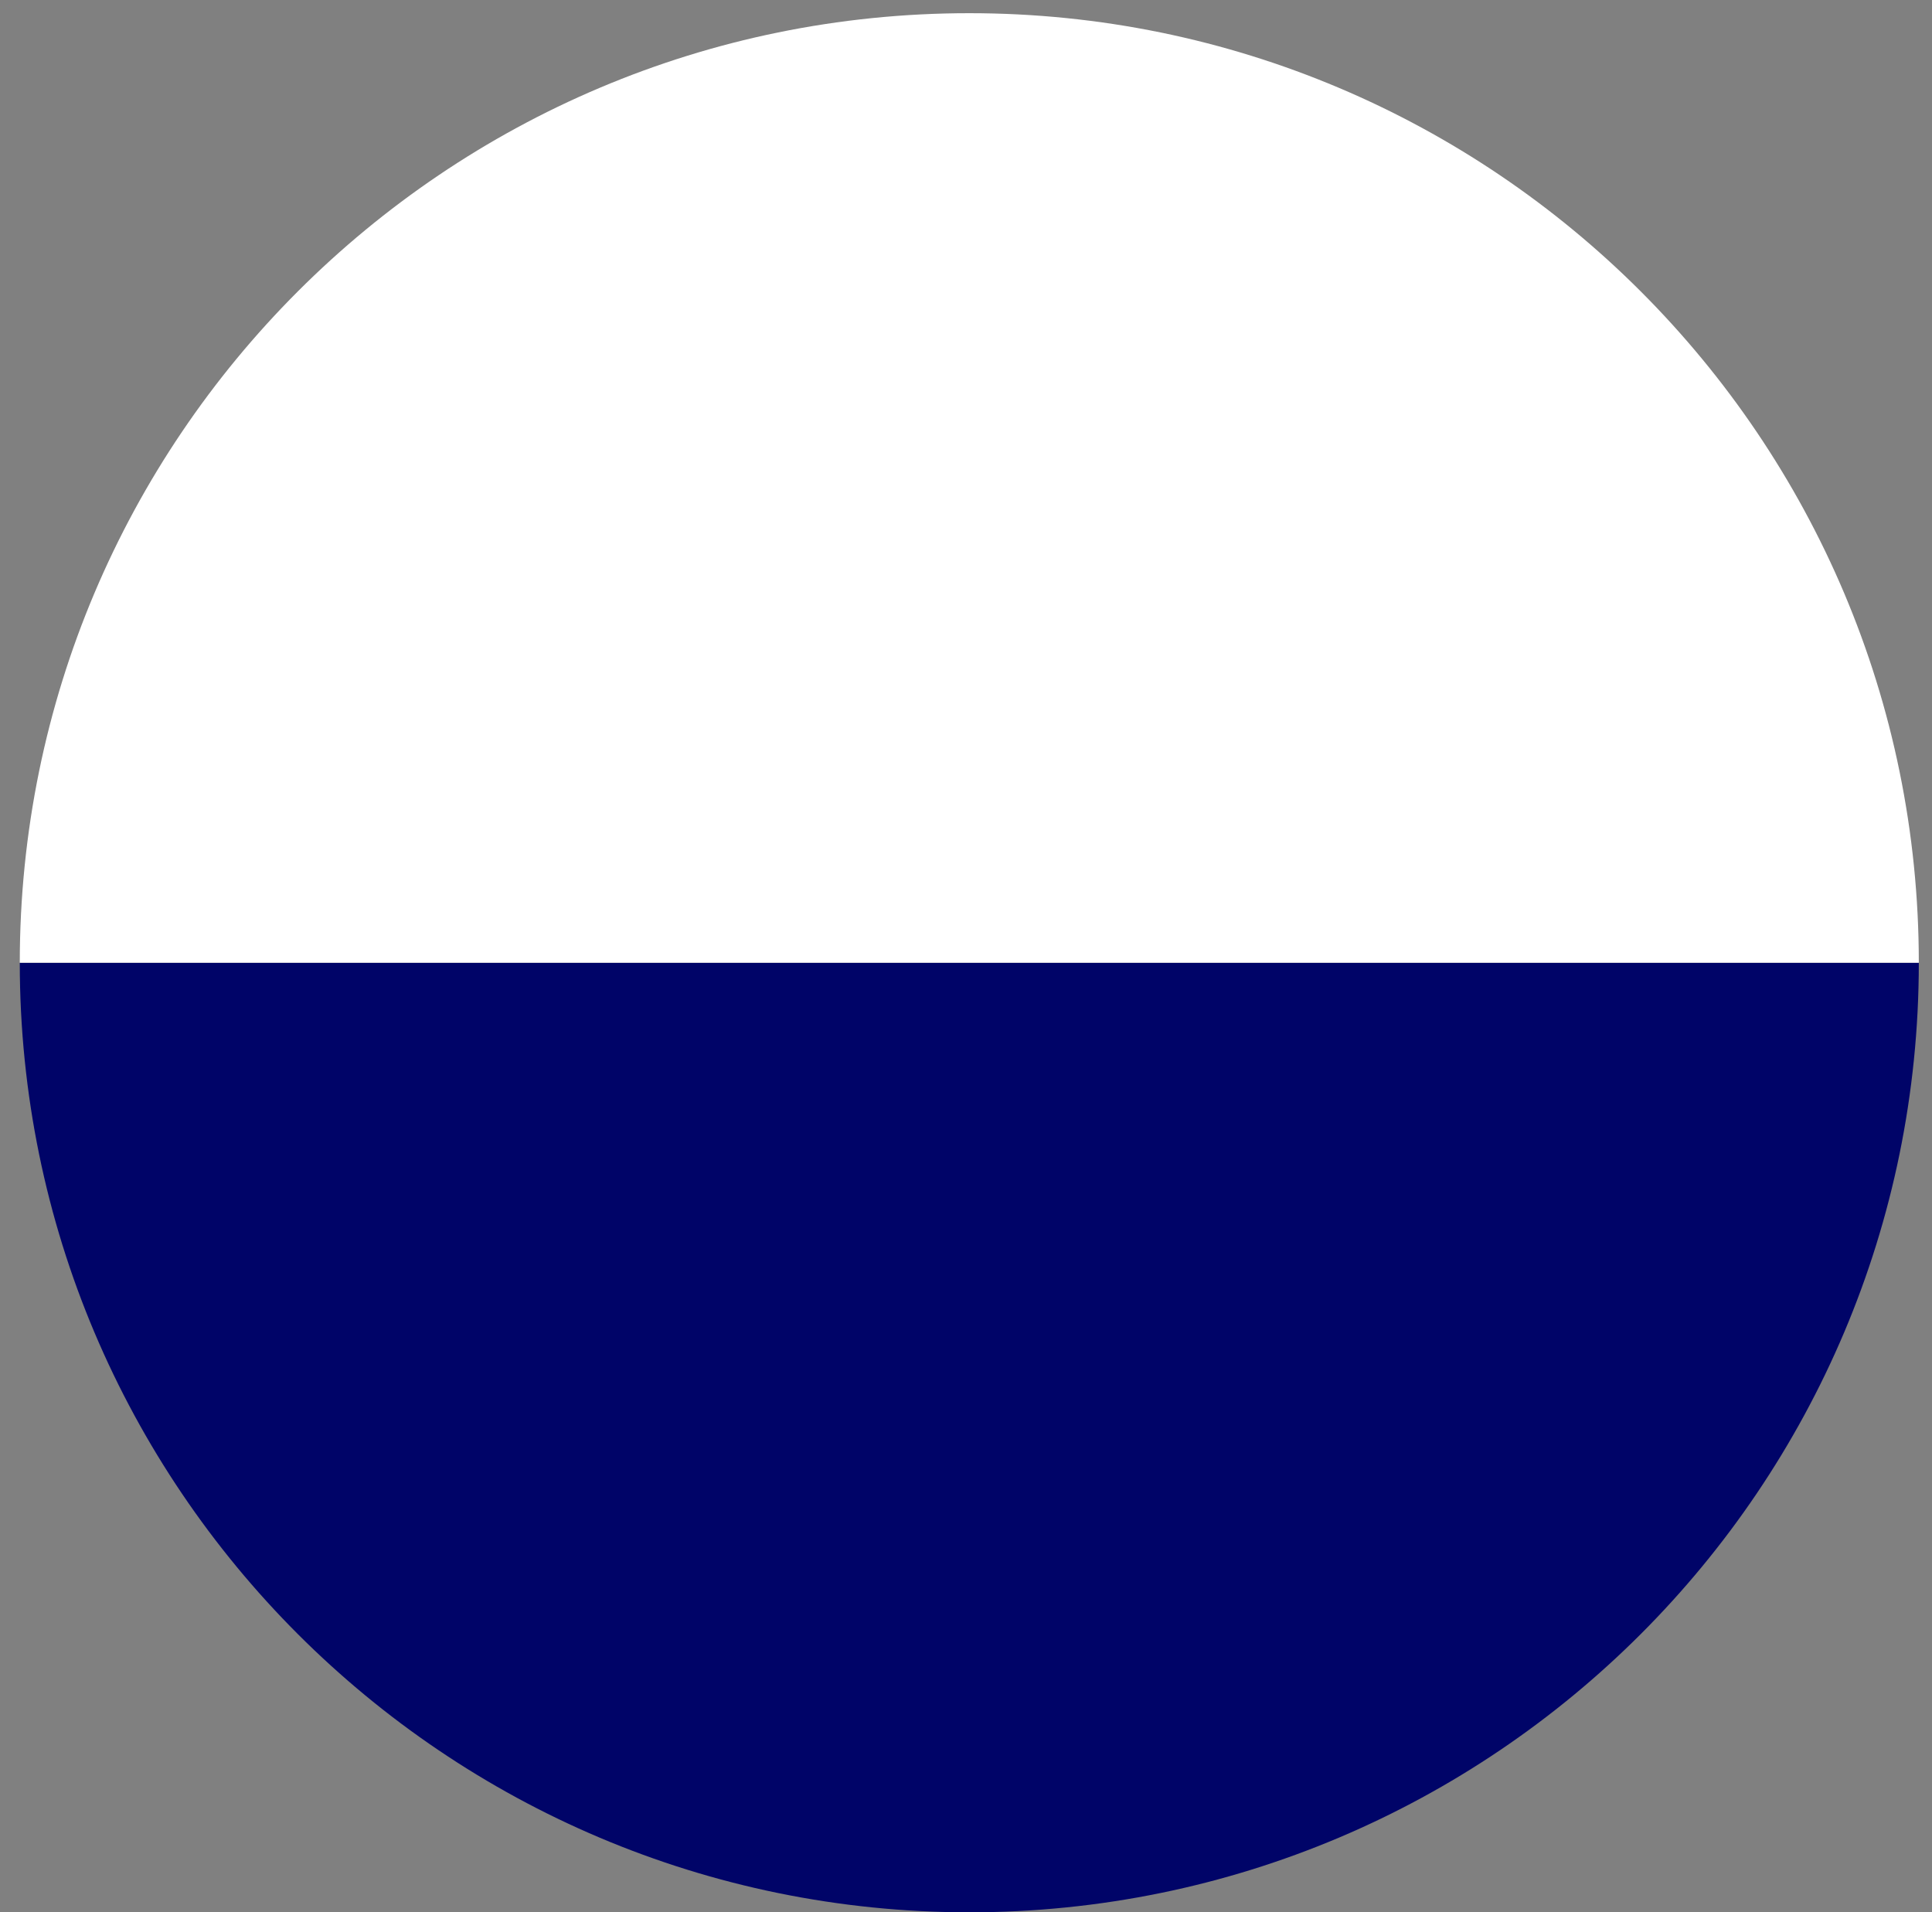
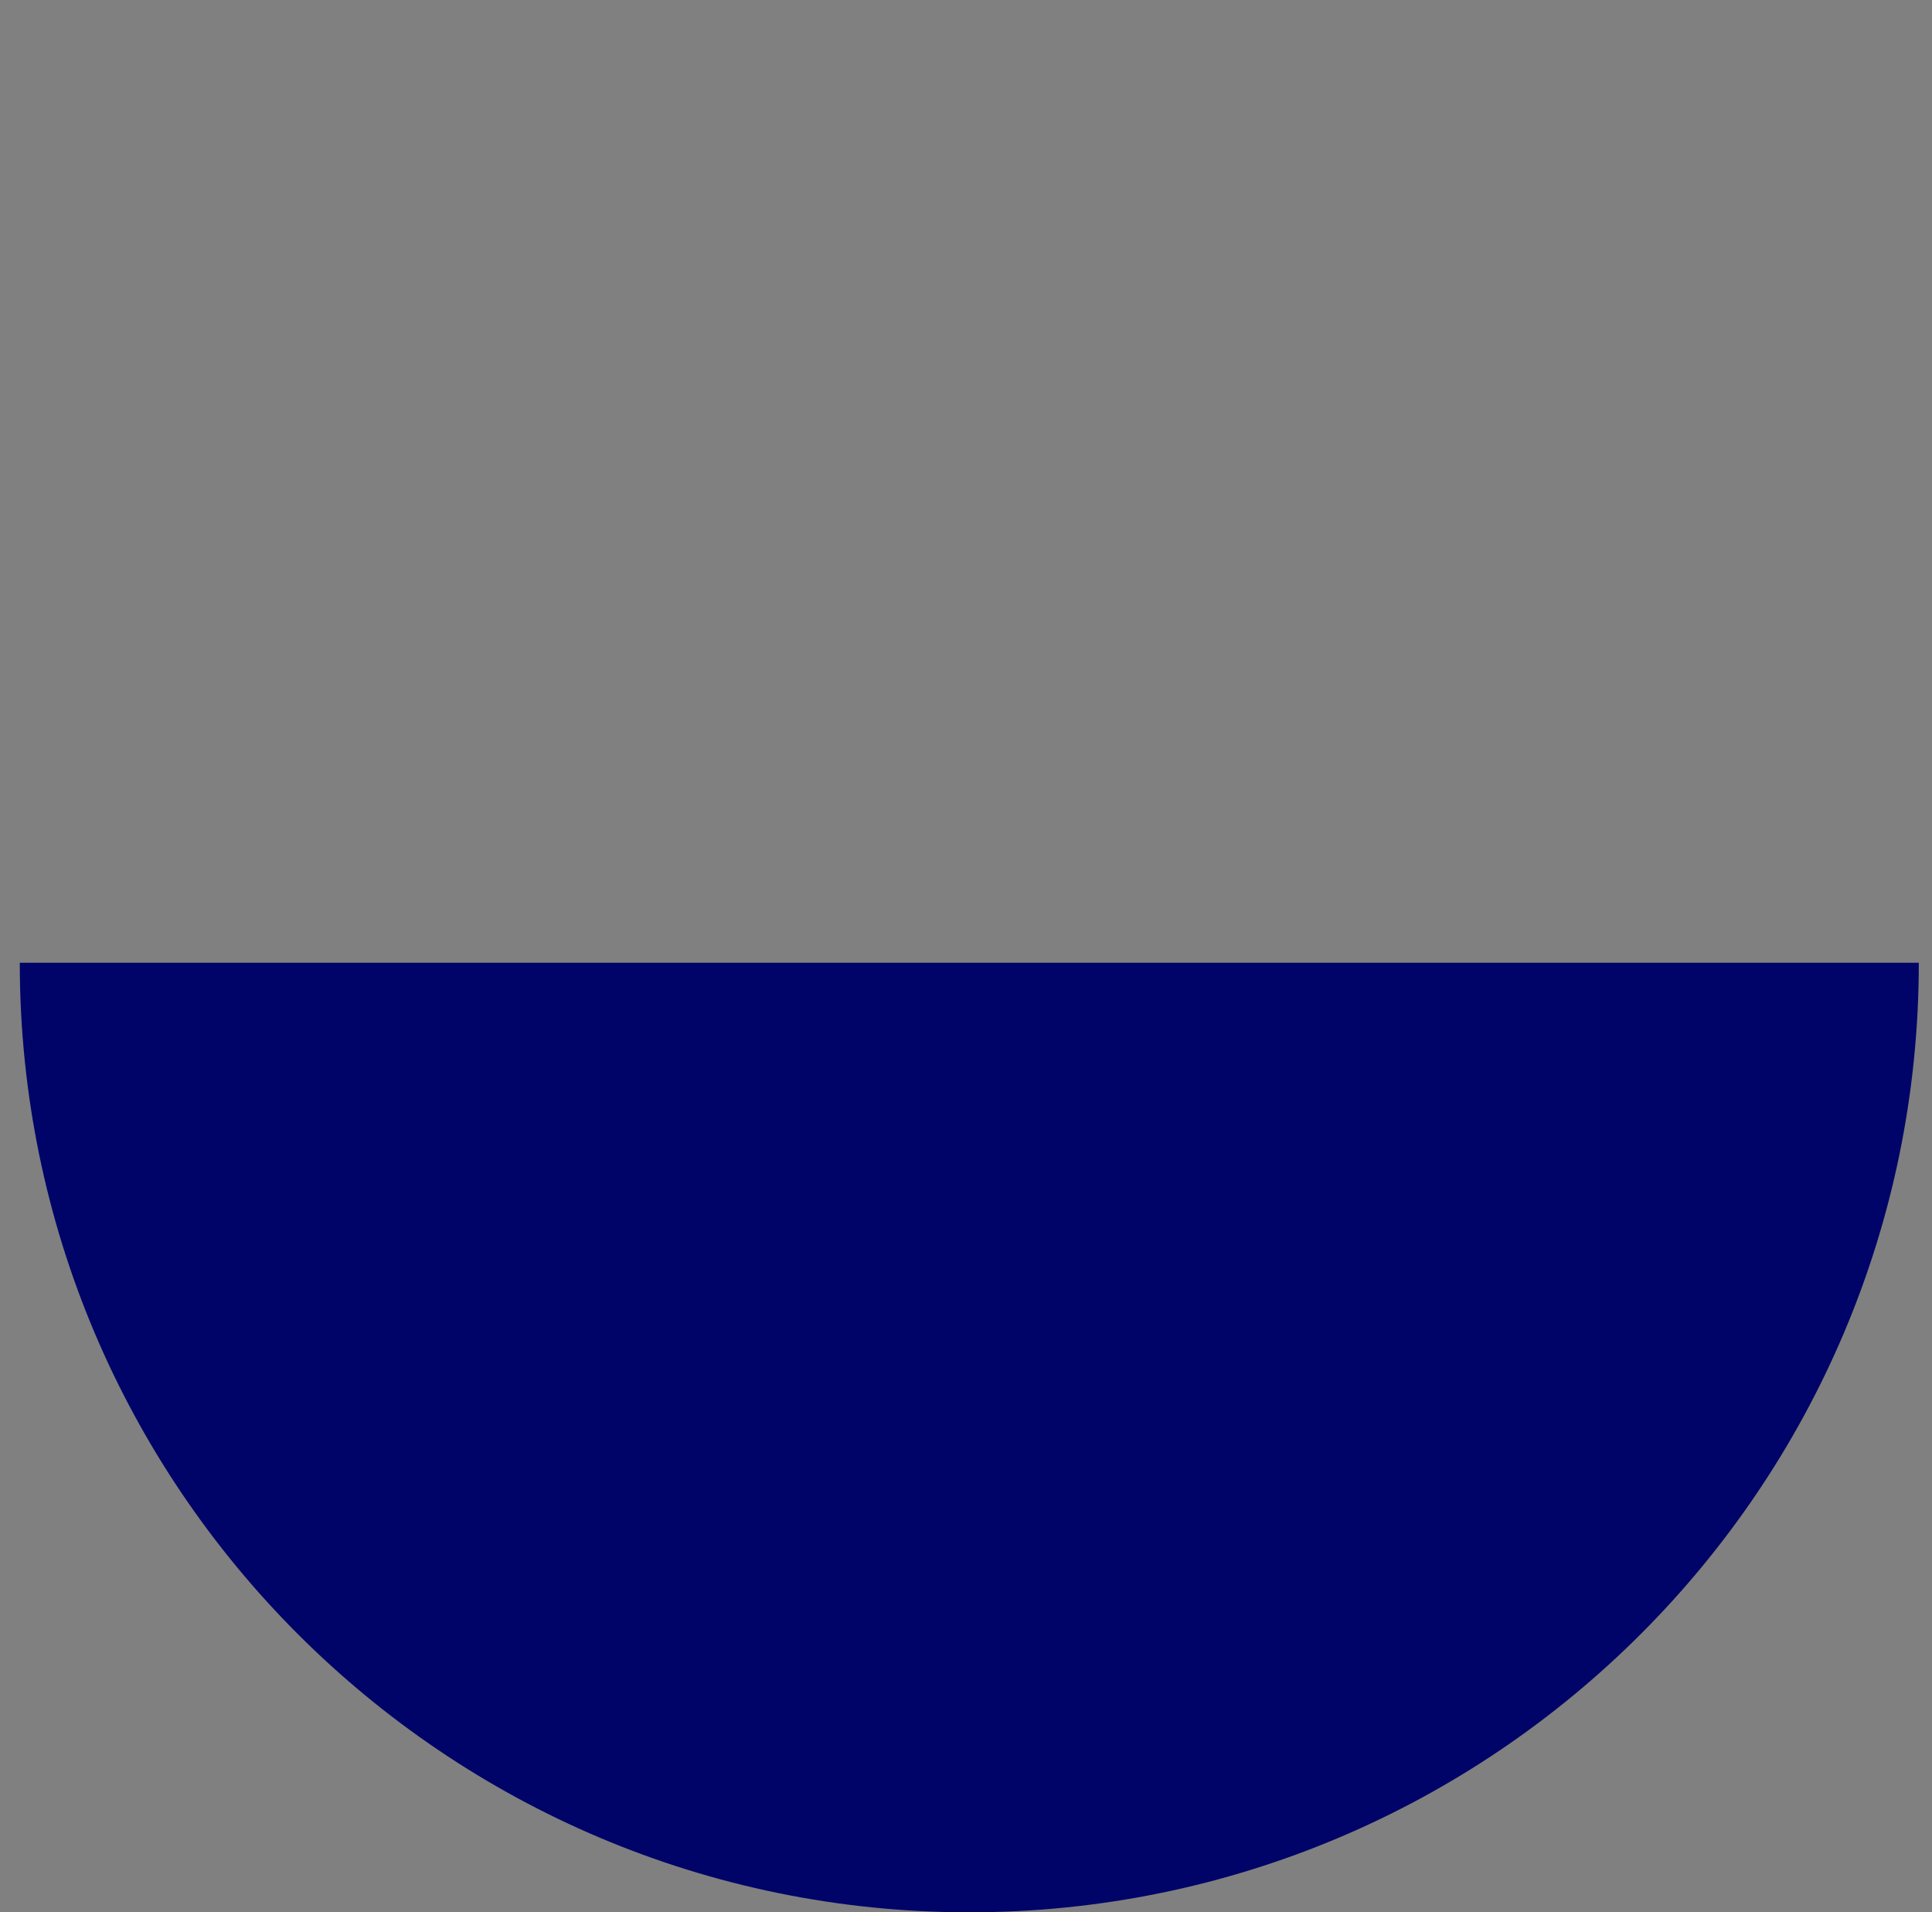
<svg xmlns="http://www.w3.org/2000/svg" version="1.1" id="Layer_1" x="0px" y="0px" viewBox="0 0 146.5 145" style="enable-background:new 0 0 146.5 145;" xml:space="preserve">
  <rect x="0" y="0" width="146.5" height="145" fill="#808080" stroke="none" />
  <style type="text/css">
	.st0{fill:#FFFFFF;stroke:#000000;stroke-miterlimit:10;}
	.st1{fill:#000468;}
	.st2{fill:#FFFFFF;}
</style>
  <path class="st0" d="M74.74,4.33" />
  <g>
    <path class="st1" d="M2.5,72" />
    <path class="st1" d="M146.5,72" />
    <path class="st1" d="M145.5,73c0,39.76-32.24,72-72,72s-72-32.24-72-72" />
    <line class="st1" x1="1.5" y1="73.5" x2="145.5" y2="73.5" />
-     <path class="st1" d="M2,73" />
-     <path class="st1" d="M146,73" />
-     <path class="st1" d="M1.12,81" />
    <path class="st1" d="M145.12,81" />
  </g>
  <g>
    <path class="st2" d="M1.62,64.55" />
-     <path class="st2" d="M145.62,64.55" />
    <g>
      <path class="st2" d="M74.5,0" />
      <g>
-         <path class="st2" d="M145.5,73c0-39.76-32.24-72-72-72s-72,32.24-72,72" />
-       </g>
+         </g>
      <path class="st2" d="M144,59.5" />
      <path class="st2" d="M0,59.5" />
    </g>
  </g>
</svg>